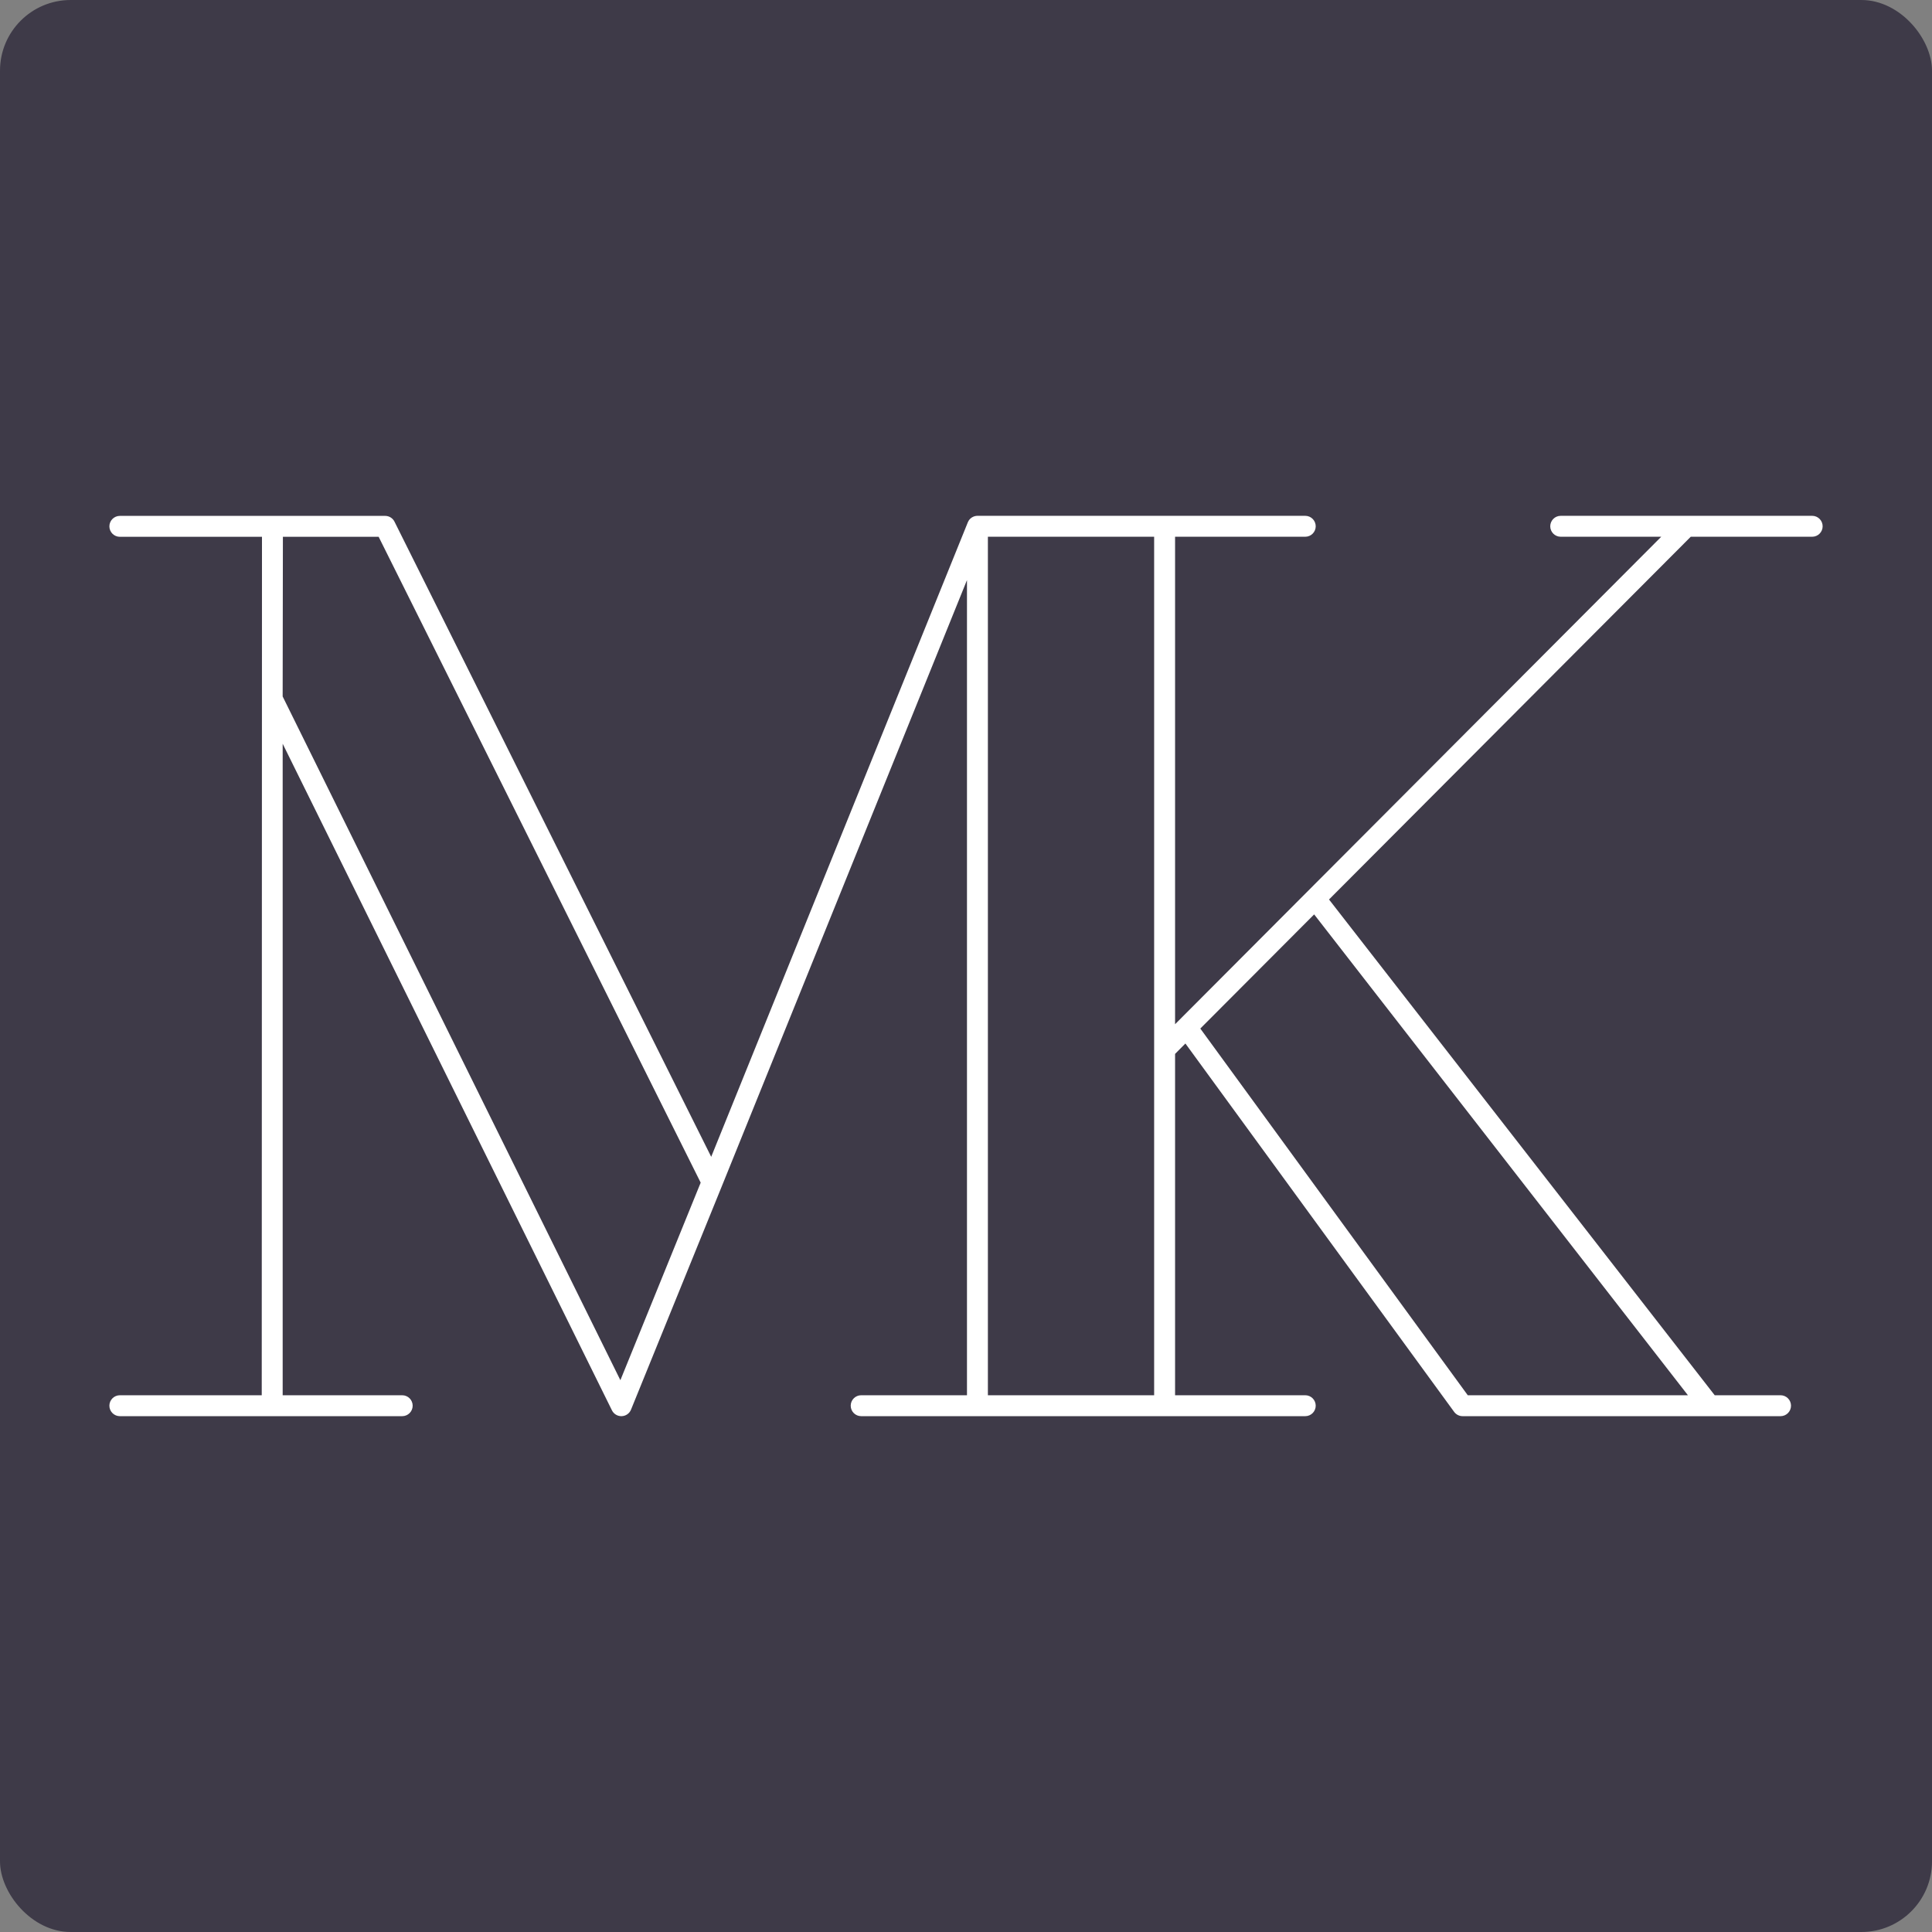
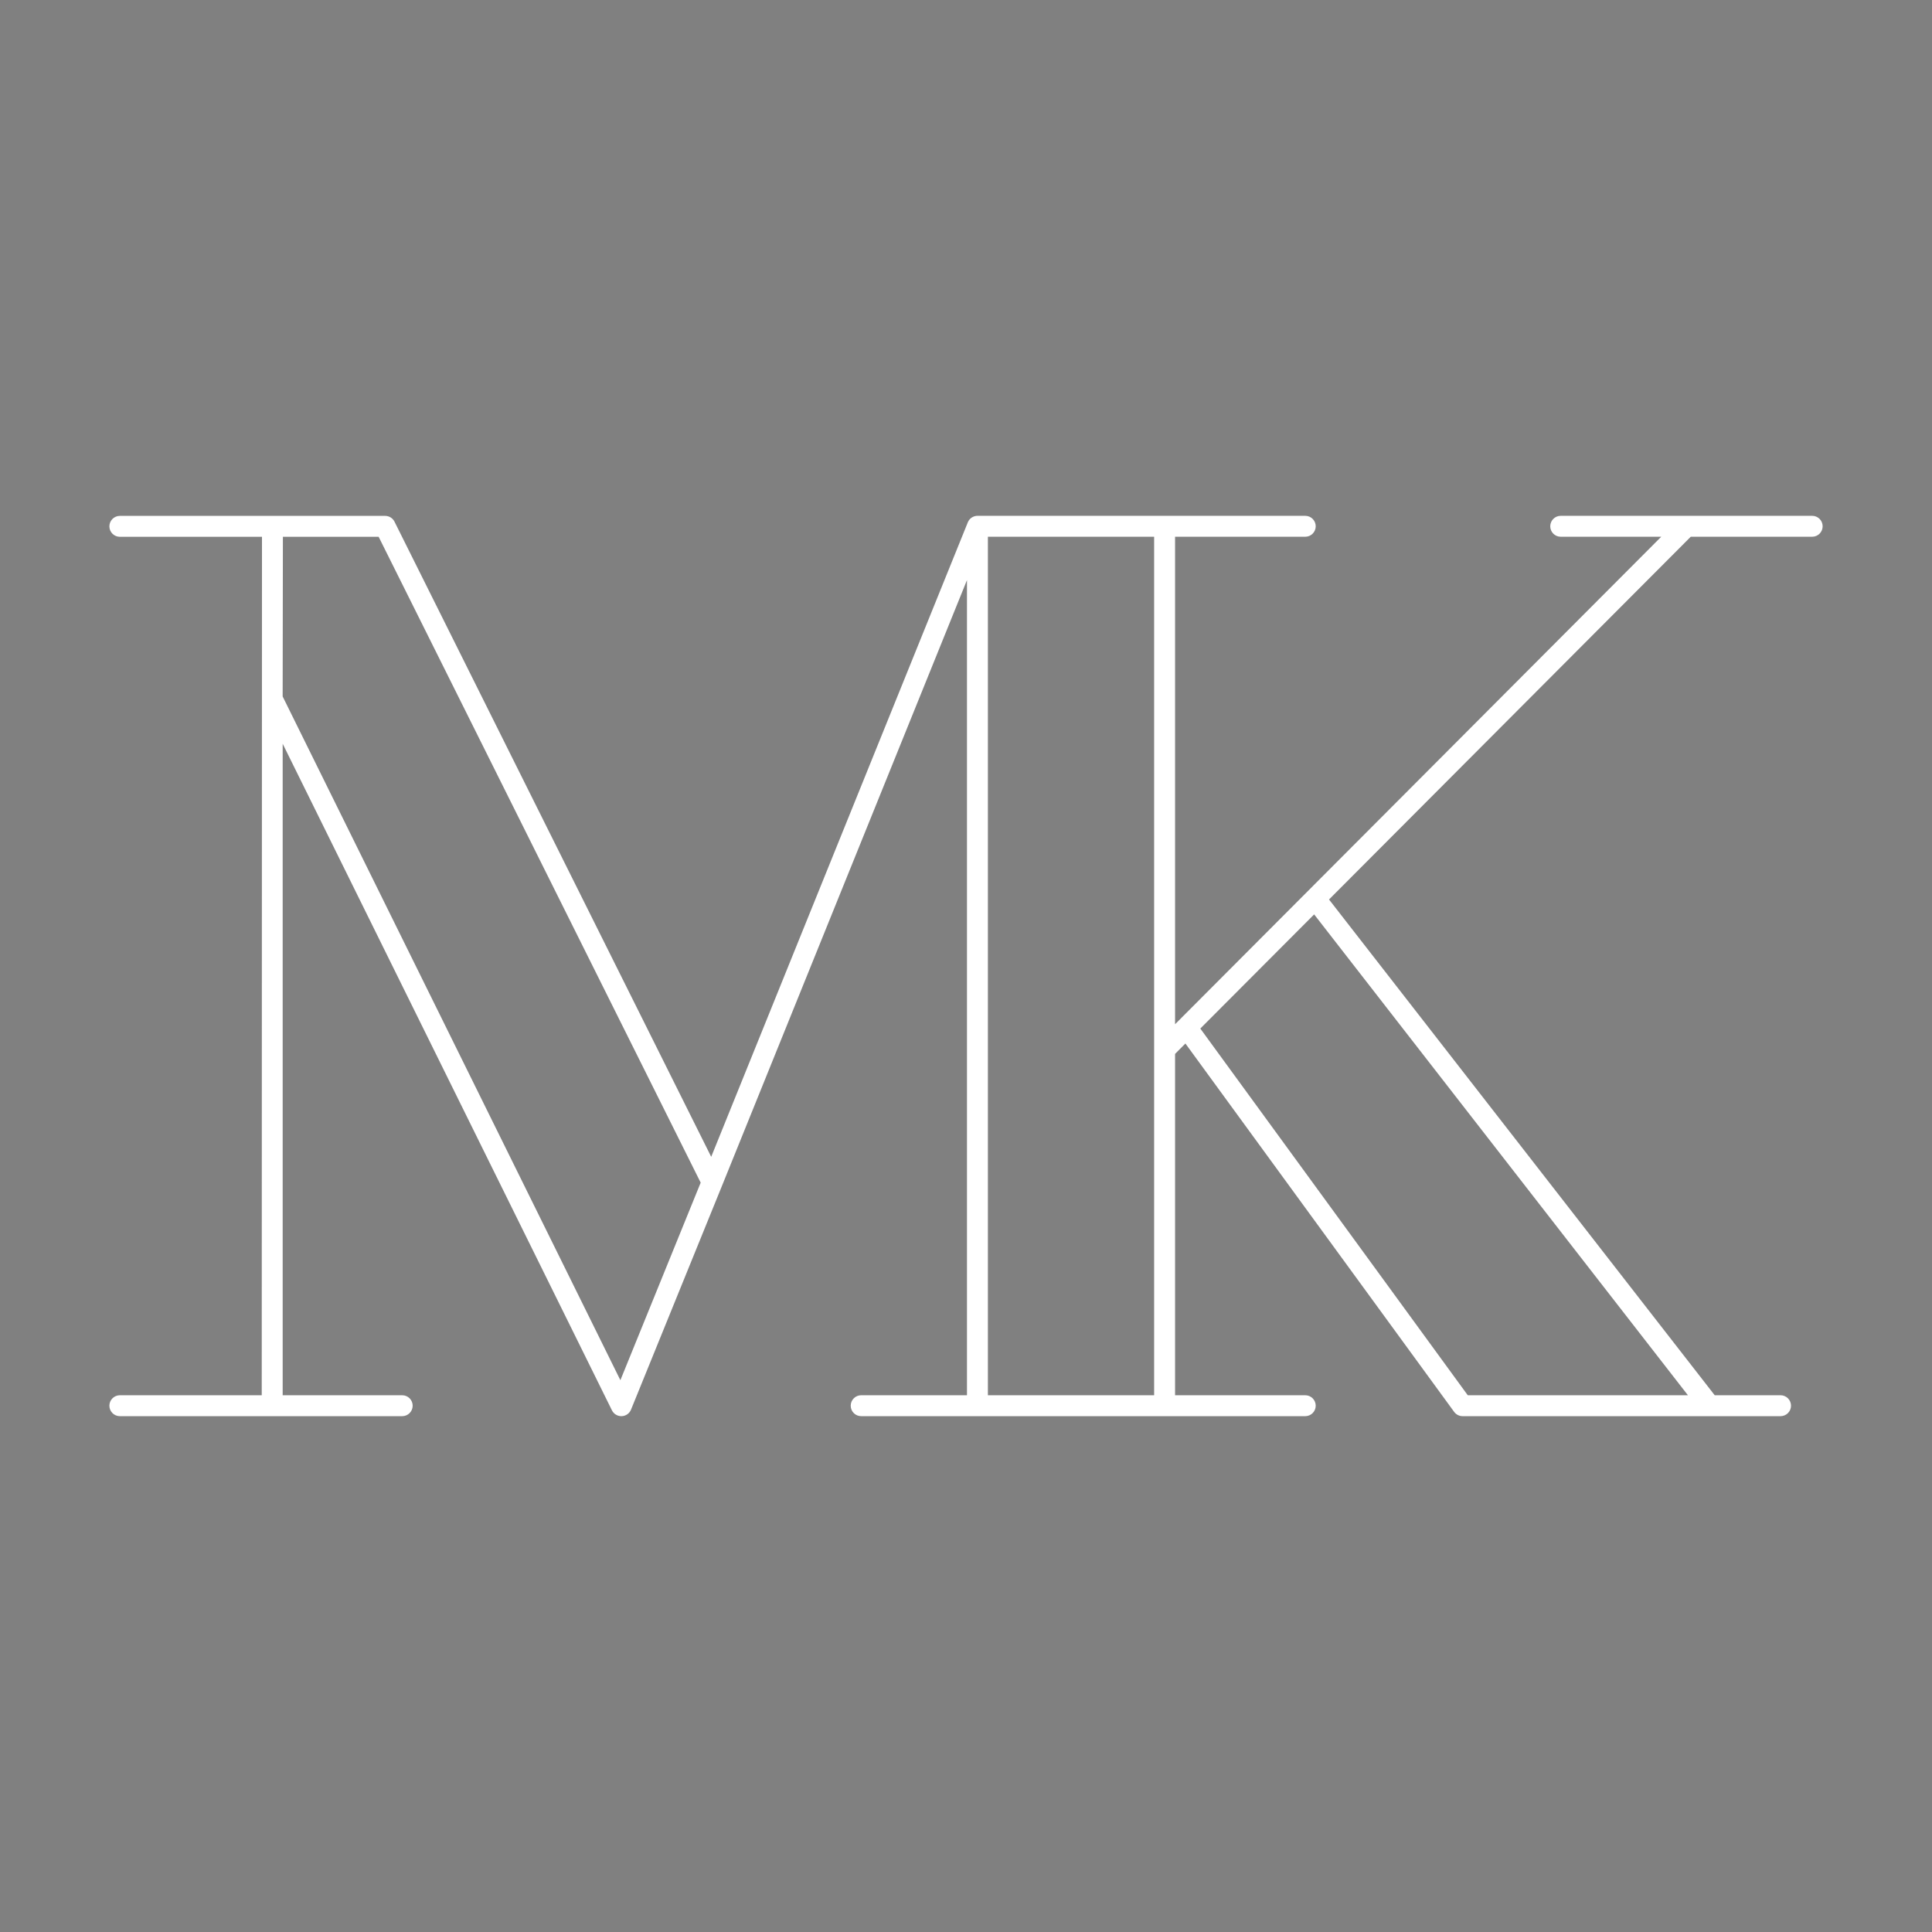
<svg xmlns="http://www.w3.org/2000/svg" viewBox="0 0 1051.04 1051.04" version="1.1" id="Laag_1">
  <rect x="0" y="0" width="1051.04" height="1051.04" fill="#808080" stroke="none" />
  <defs>
    <style>
      .st0 {
        fill: #fff;
      }

      .st1 {
        fill: #3e3a48;
      }
    </style>
  </defs>
-   <rect ry="38.44" rx="38.44" height="1051.04" width="1051.04" class="st1" />
  <path d="M142.39,759.04h-77.19c-3.14,0-5.69,2.55-5.69,5.69,0,3.14,2.55,5.69,5.69,5.69h153.61c3.14,0,5.69-2.55,5.69-5.69,0-3.14-2.55-5.69-5.69-5.69h-65.03s0-354.43,0-354.43l179.13,362.64c.97,1.95,2.94,3.17,5.11,3.17.06,0,.13-.01.2-.01,2.25-.07,4.23-1.47,5.06-3.54l49.42-121.58,133.35-329.71v443.46s-57.56,0-57.56,0c-3.14,0-5.69,2.55-5.69,5.69,0,3.14,2.55,5.69,5.69,5.69h241.59c3.14,0,5.69-2.55,5.69-5.69,0-3.14-2.55-5.69-5.69-5.69h-70.82s0-185.7,0-185.7l5.62-5.65,146.25,200.47c1.08,1.42,2.76,2.26,4.54,2.26h172.98c3.14,0,5.69-2.55,5.69-5.69,0-3.14-2.55-5.69-5.69-5.69h-35.82s-209.82-269.7-209.82-269.7l196.79-197.34h66.06c3.14,0,5.69-2.55,5.69-5.69,0-3.14-2.55-5.69-5.69-5.69h-136.81c-3.14,0-5.69,2.55-5.69,5.69,0,3.14,2.55,5.69,5.69,5.69h54.69s-264.48,265.2-264.48,265.2v-265.2s70.82,0,70.82,0c3.14,0,5.69-2.55,5.69-5.69,0-3.14-2.55-5.69-5.69-5.69h-178.33c-.17,0-.34.01-.53.03-.17.01-.34.03-.5.07-.11.01-.21.04-.31.07-.07.01-.13.03-.2.06-.07.01-.16.04-.23.06-.09.03-.16.06-.23.09-.1.04-.21.07-.31.13-.1.04-.2.09-.3.14-.2.1-.38.21-.57.33-.21.14-.41.3-.6.47-.03.03-.07.06-.11.1-.14.14-.28.28-.41.43-.13.14-.24.3-.34.46-.07.09-.13.17-.18.27,0,0,0,.01-.01.03-.1.18-.2.37-.3.57-.04.1-.09.17-.13.27l-.11.3s-.04.09-.06.14l-139.41,344.69-172.3-345.54c-.95-1.92-2.93-3.14-5.09-3.14H65.2c-3.14,0-5.69,2.55-5.69,5.69,0,3.14,2.55,5.69,5.69,5.69h77.32s-.13,467.04-.13,467.04ZM337.5,750.86l-183.73-371.97.13-86.88h52.08s175.2,351.37,175.2,351.37l-43.69,107.48ZM627.87,759.04h-90.44s0-467.04,0-467.04h90.44s0,467.04,0,467.04ZM918.27,759.04h-119.78s-145.5-199.49-145.5-199.49l61.93-62.1,203.34,261.59Z" class="st0" />
</svg>